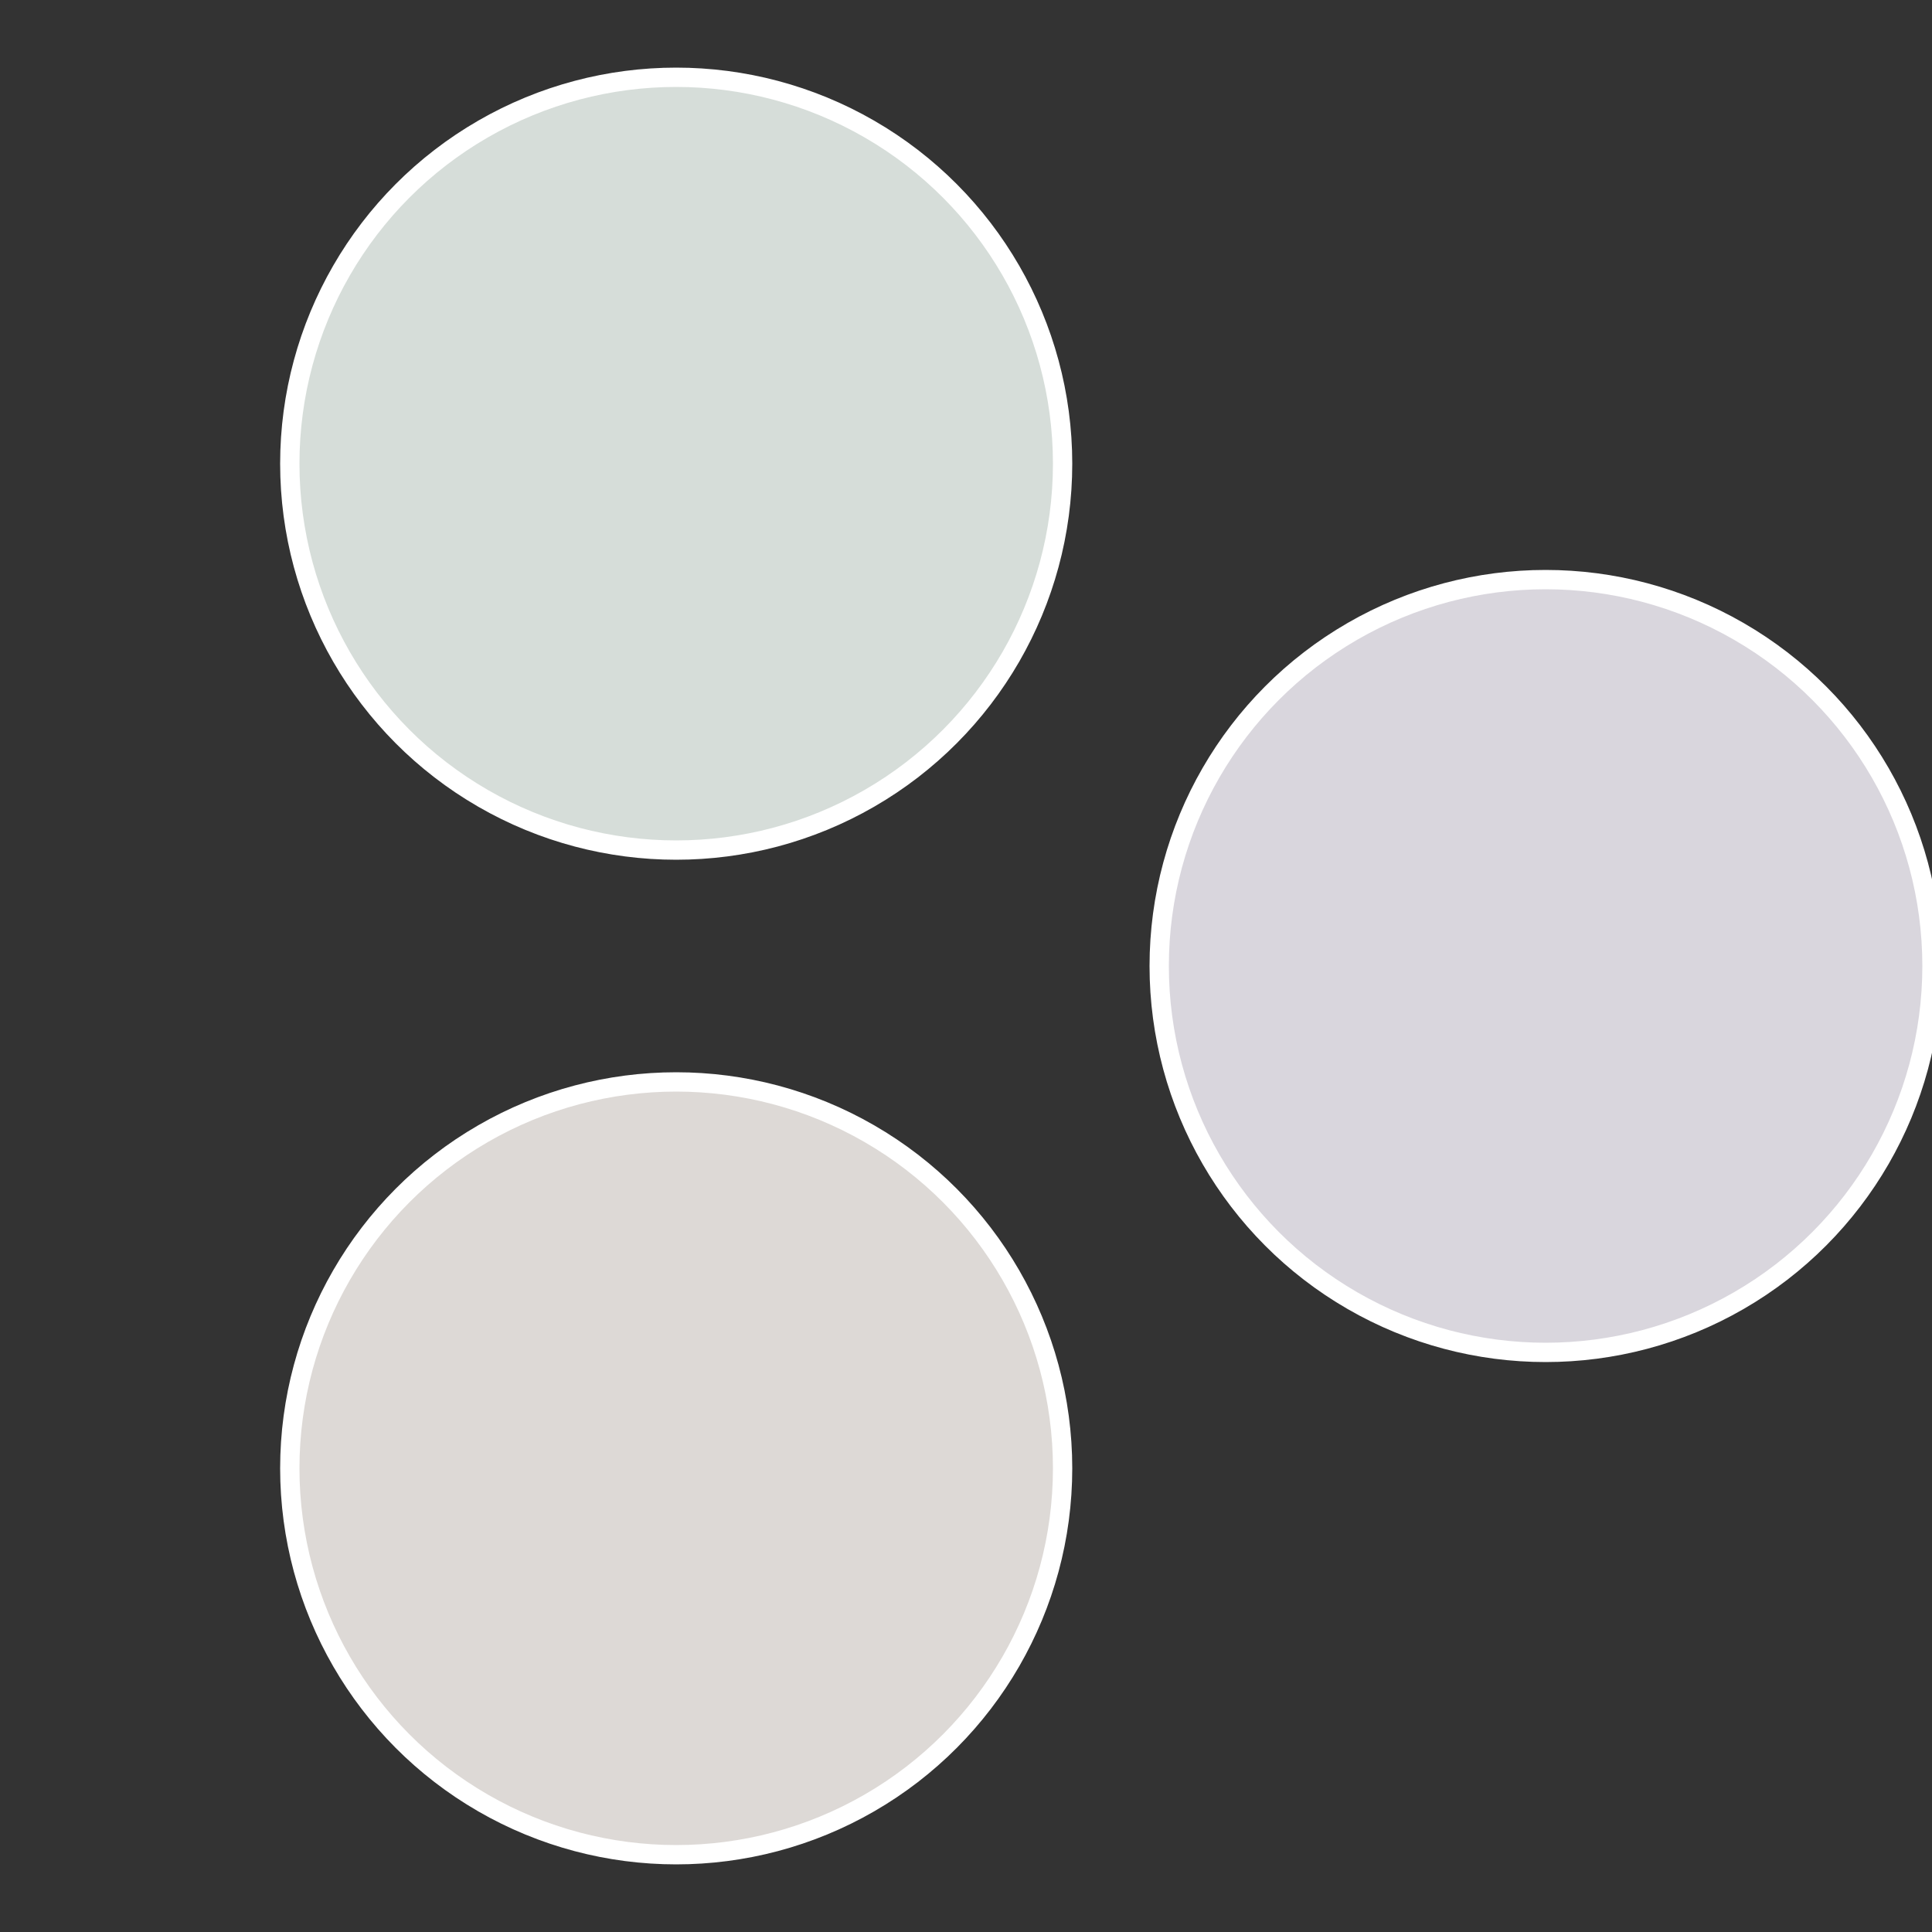
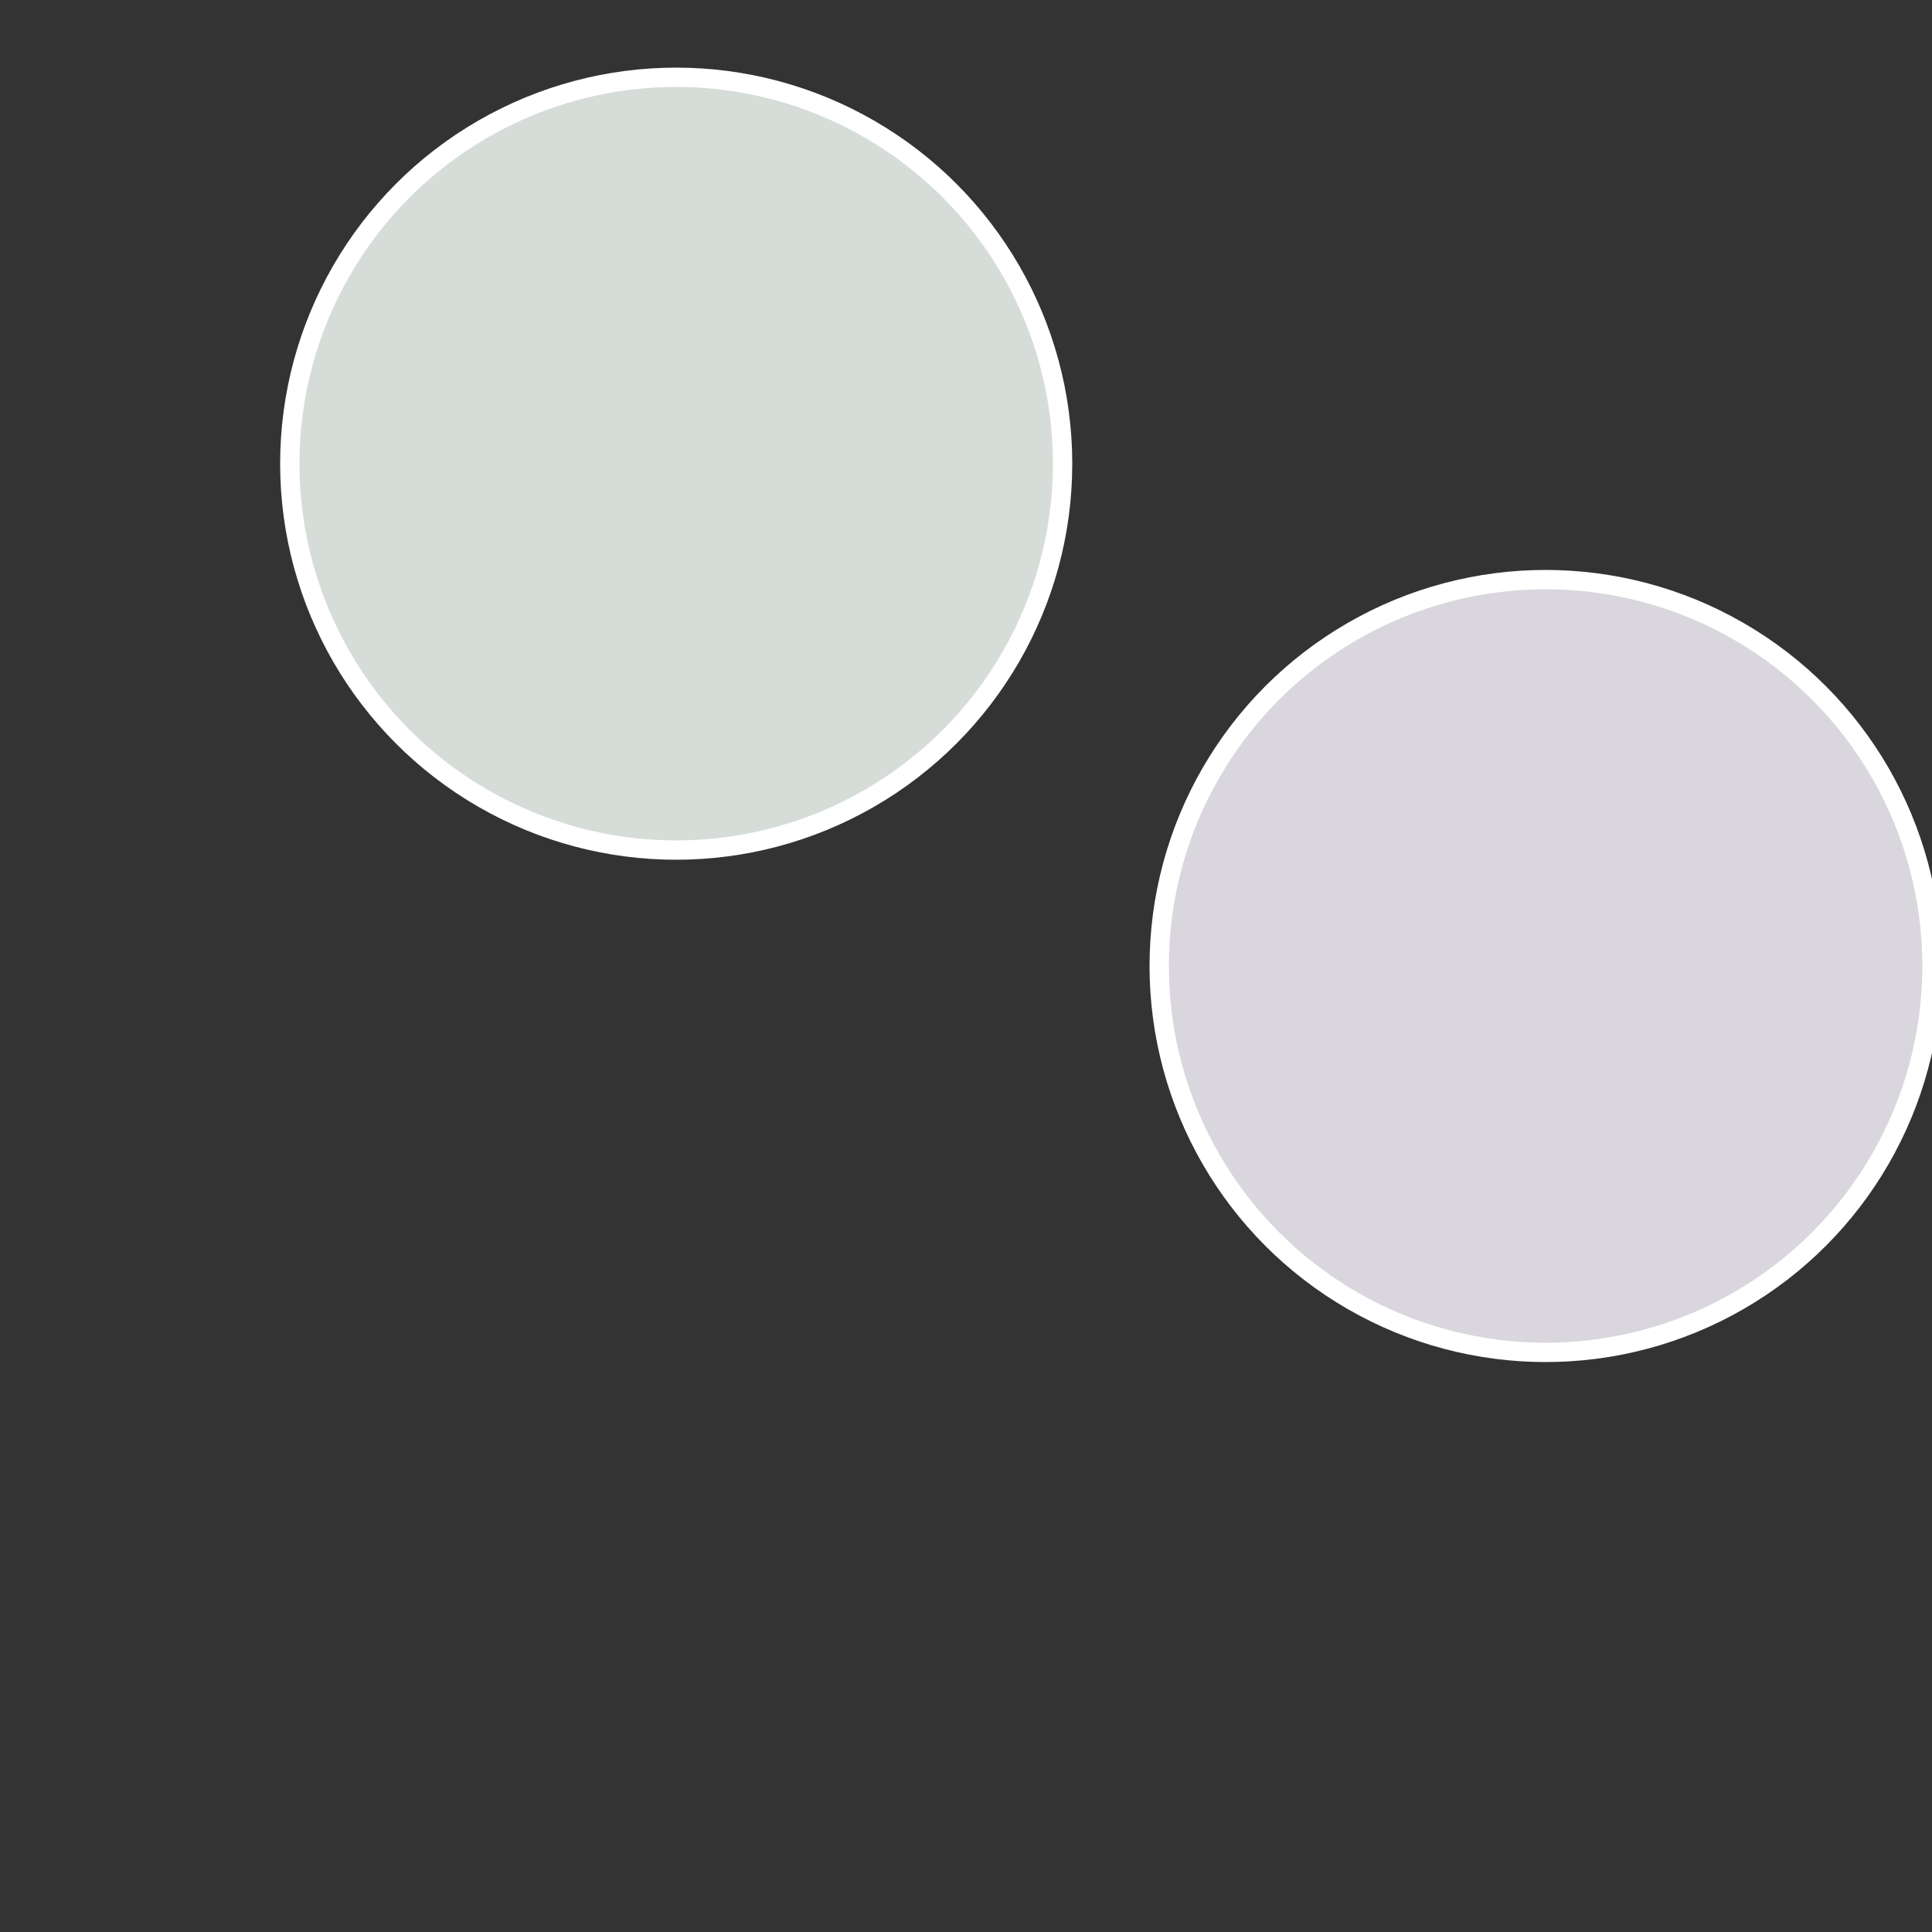
<svg xmlns="http://www.w3.org/2000/svg" width="500" height="500" viewBox="-1 -1 2 2">
  <rect x="-1" y="-1" width="2" height="2" fill="#333333" stroke="none" />
  <circle cx="0.6" cy="0" r="0.4" fill="#d9d6dd" stroke="#fff" stroke-width="1%" />
-   <circle cx="-0.3" cy="0.52" r="0.4" fill="#ddd9d6" stroke="#fff" stroke-width="1%" />
  <circle cx="-0.3" cy="-0.52" r="0.4" fill="#d6ddd9" stroke="#fff" stroke-width="1%" />
</svg>